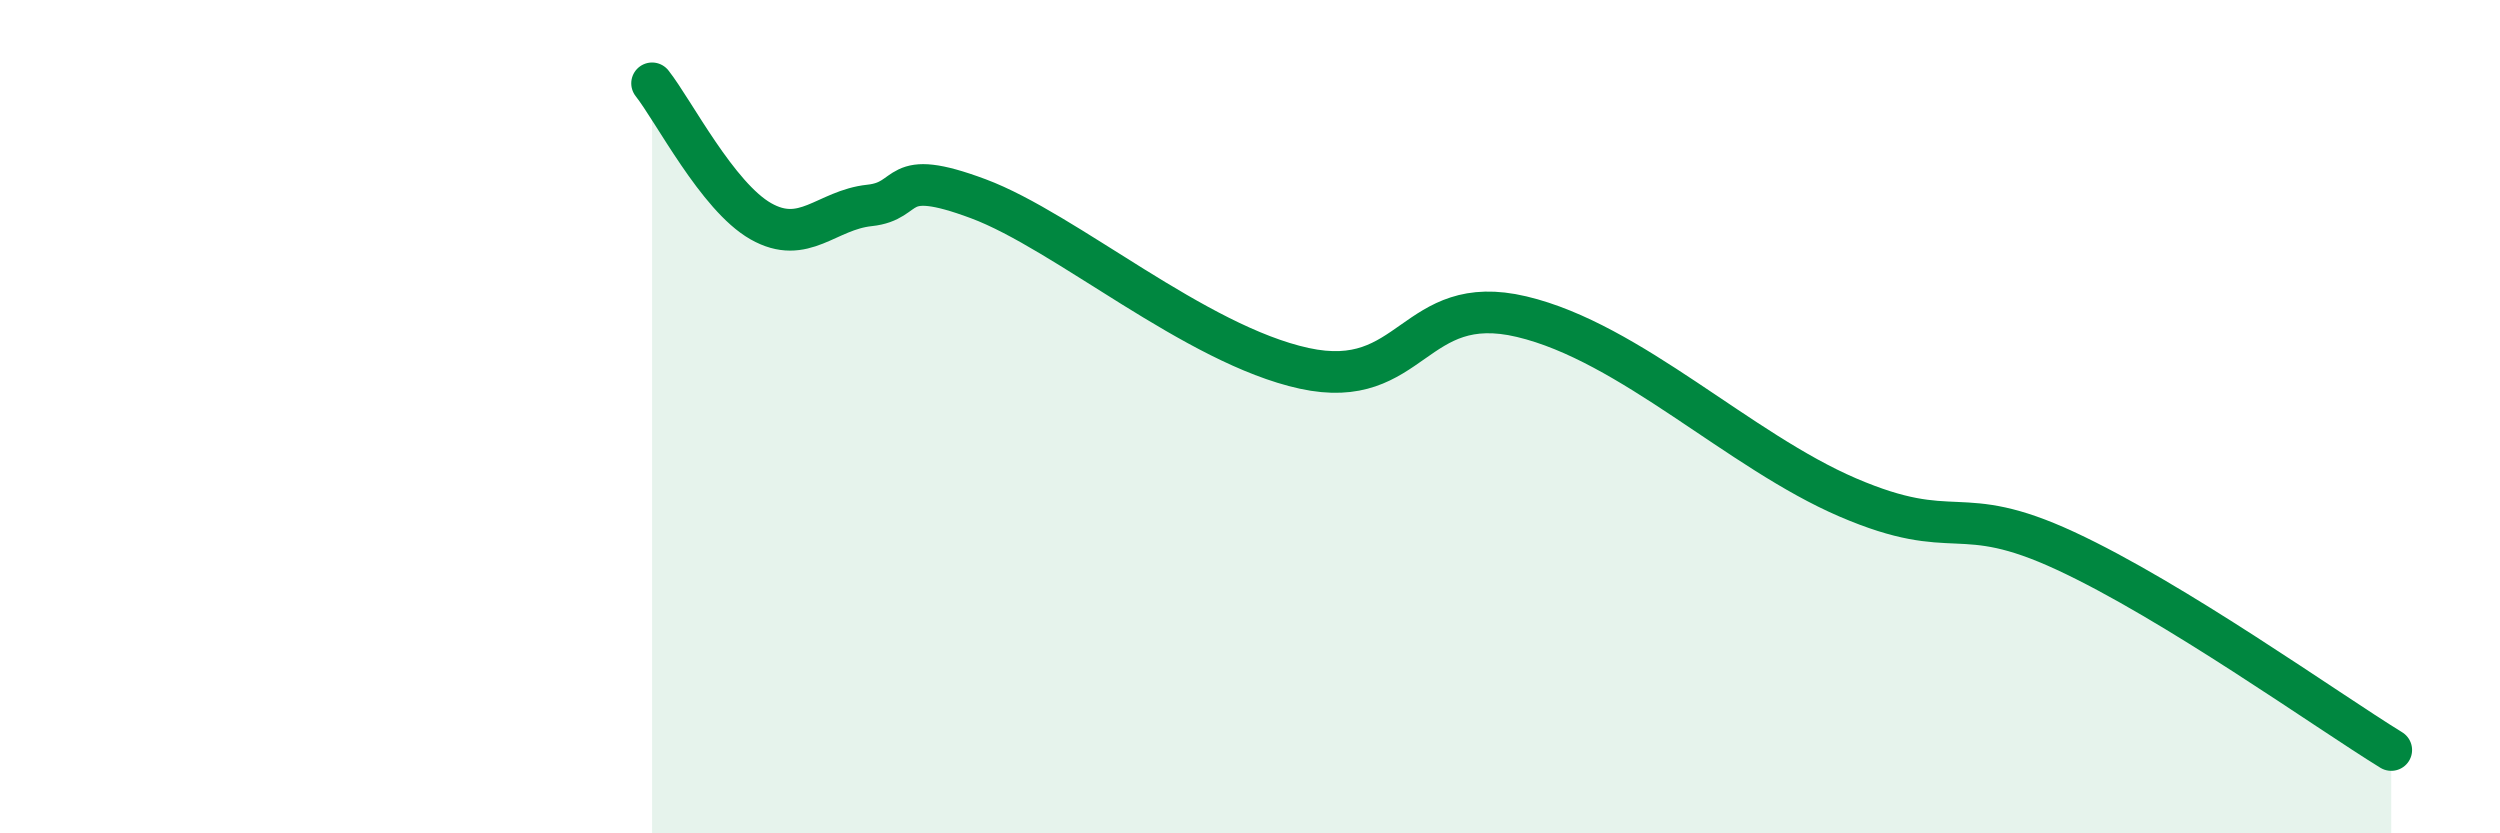
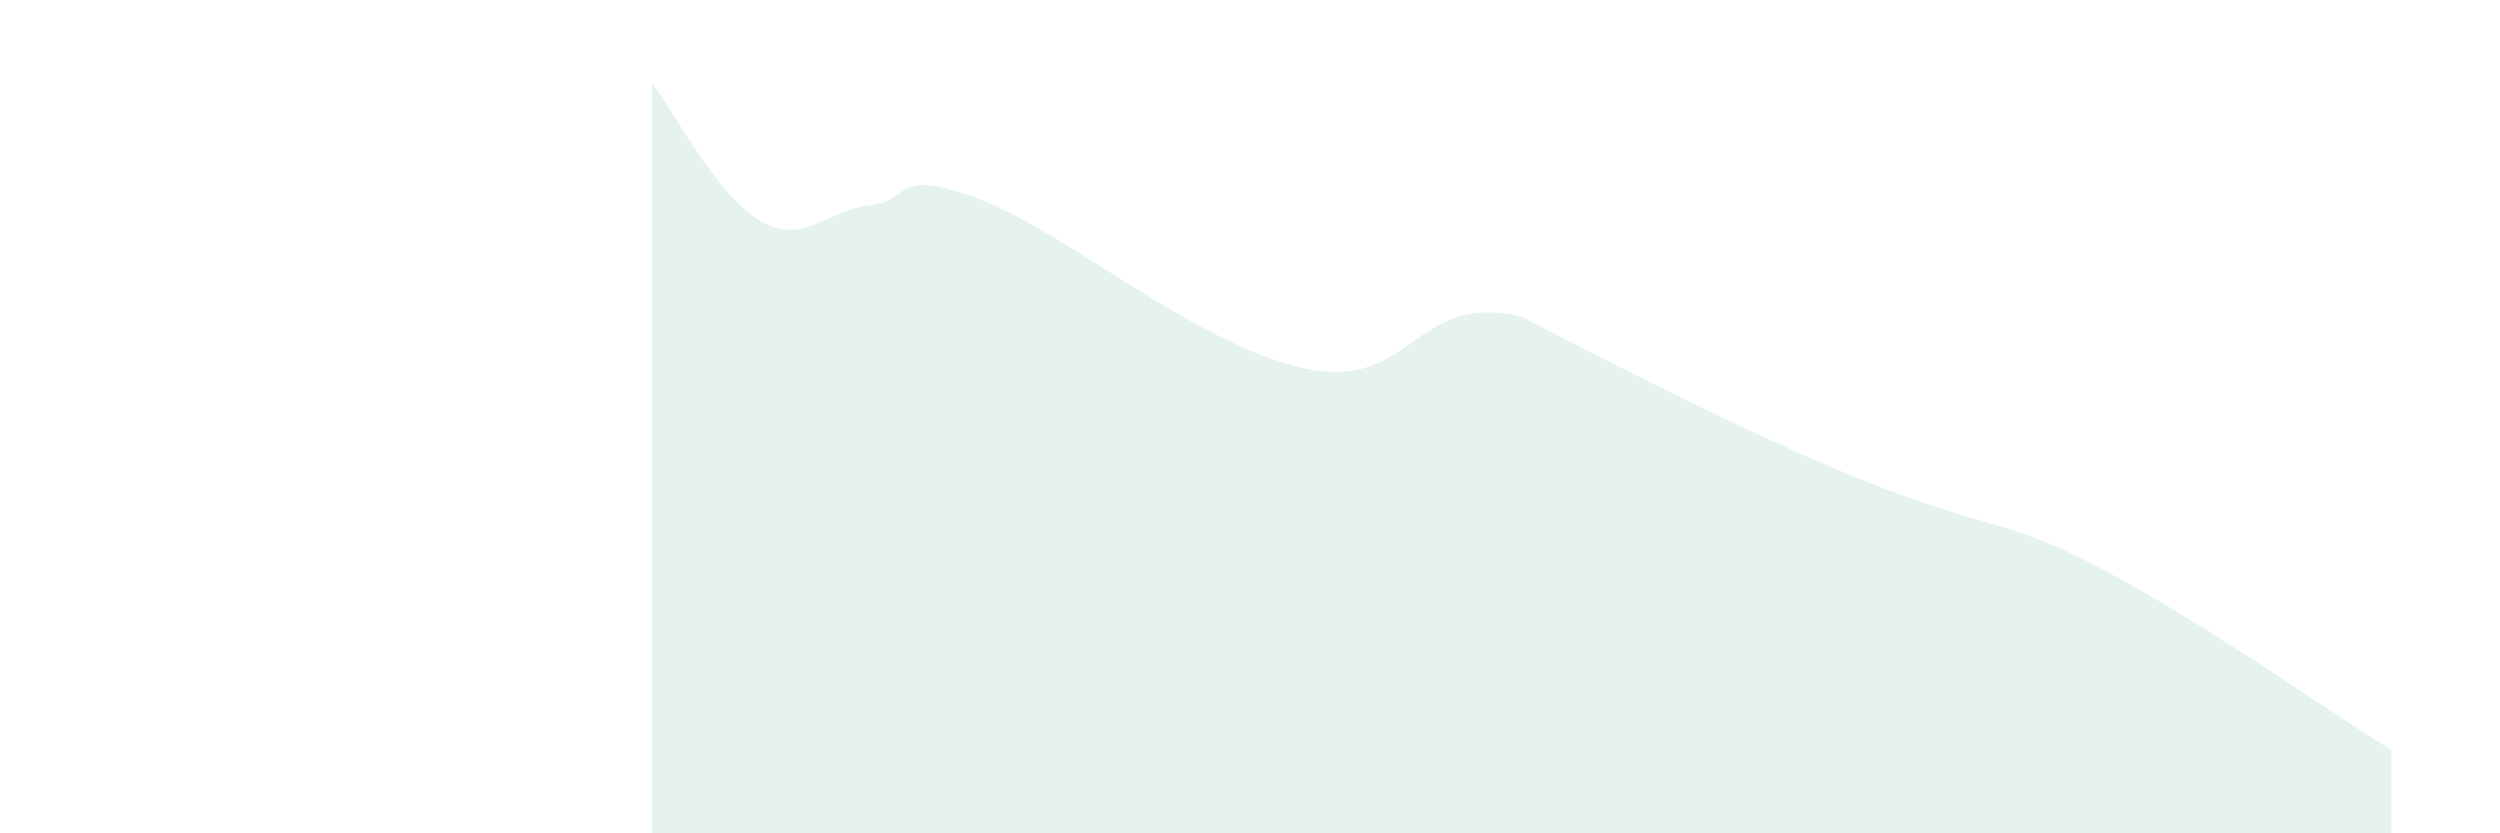
<svg xmlns="http://www.w3.org/2000/svg" width="60" height="20" viewBox="0 0 60 20">
-   <path d="M 15.65,2 C 16.17,2.66 17.22,4.72 18.26,5.31 C 19.3,5.9 19.83,5.04 20.87,4.93 C 21.91,4.82 21.39,3.99 23.48,4.77 C 25.57,5.55 28.69,8.27 31.3,8.84 C 33.91,9.41 33.91,6.98 36.52,7.6 C 39.13,8.22 41.74,10.82 44.35,11.94 C 46.96,13.06 46.96,12.01 49.57,13.22 C 52.18,14.43 55.83,17.04 57.39,18L57.39 20L15.65 20Z" fill="#008740" opacity="0.1" stroke-linecap="round" stroke-linejoin="round" />
-   <path d="M 15.65,2 C 16.17,2.66 17.22,4.72 18.26,5.31 C 19.3,5.9 19.83,5.04 20.87,4.93 C 21.91,4.82 21.39,3.99 23.48,4.77 C 25.57,5.55 28.69,8.27 31.3,8.84 C 33.91,9.41 33.91,6.98 36.52,7.6 C 39.13,8.22 41.74,10.82 44.35,11.94 C 46.96,13.06 46.96,12.01 49.57,13.22 C 52.18,14.43 55.83,17.04 57.39,18" stroke="#008740" stroke-width="1" fill="none" stroke-linecap="round" stroke-linejoin="round" />
+   <path d="M 15.65,2 C 16.17,2.66 17.22,4.72 18.26,5.31 C 19.3,5.9 19.83,5.04 20.87,4.93 C 21.91,4.82 21.39,3.99 23.48,4.77 C 25.57,5.55 28.69,8.27 31.3,8.84 C 33.91,9.41 33.91,6.98 36.52,7.6 C 46.96,13.06 46.96,12.01 49.57,13.22 C 52.18,14.43 55.83,17.04 57.39,18L57.39 20L15.65 20Z" fill="#008740" opacity="0.1" stroke-linecap="round" stroke-linejoin="round" />
</svg>